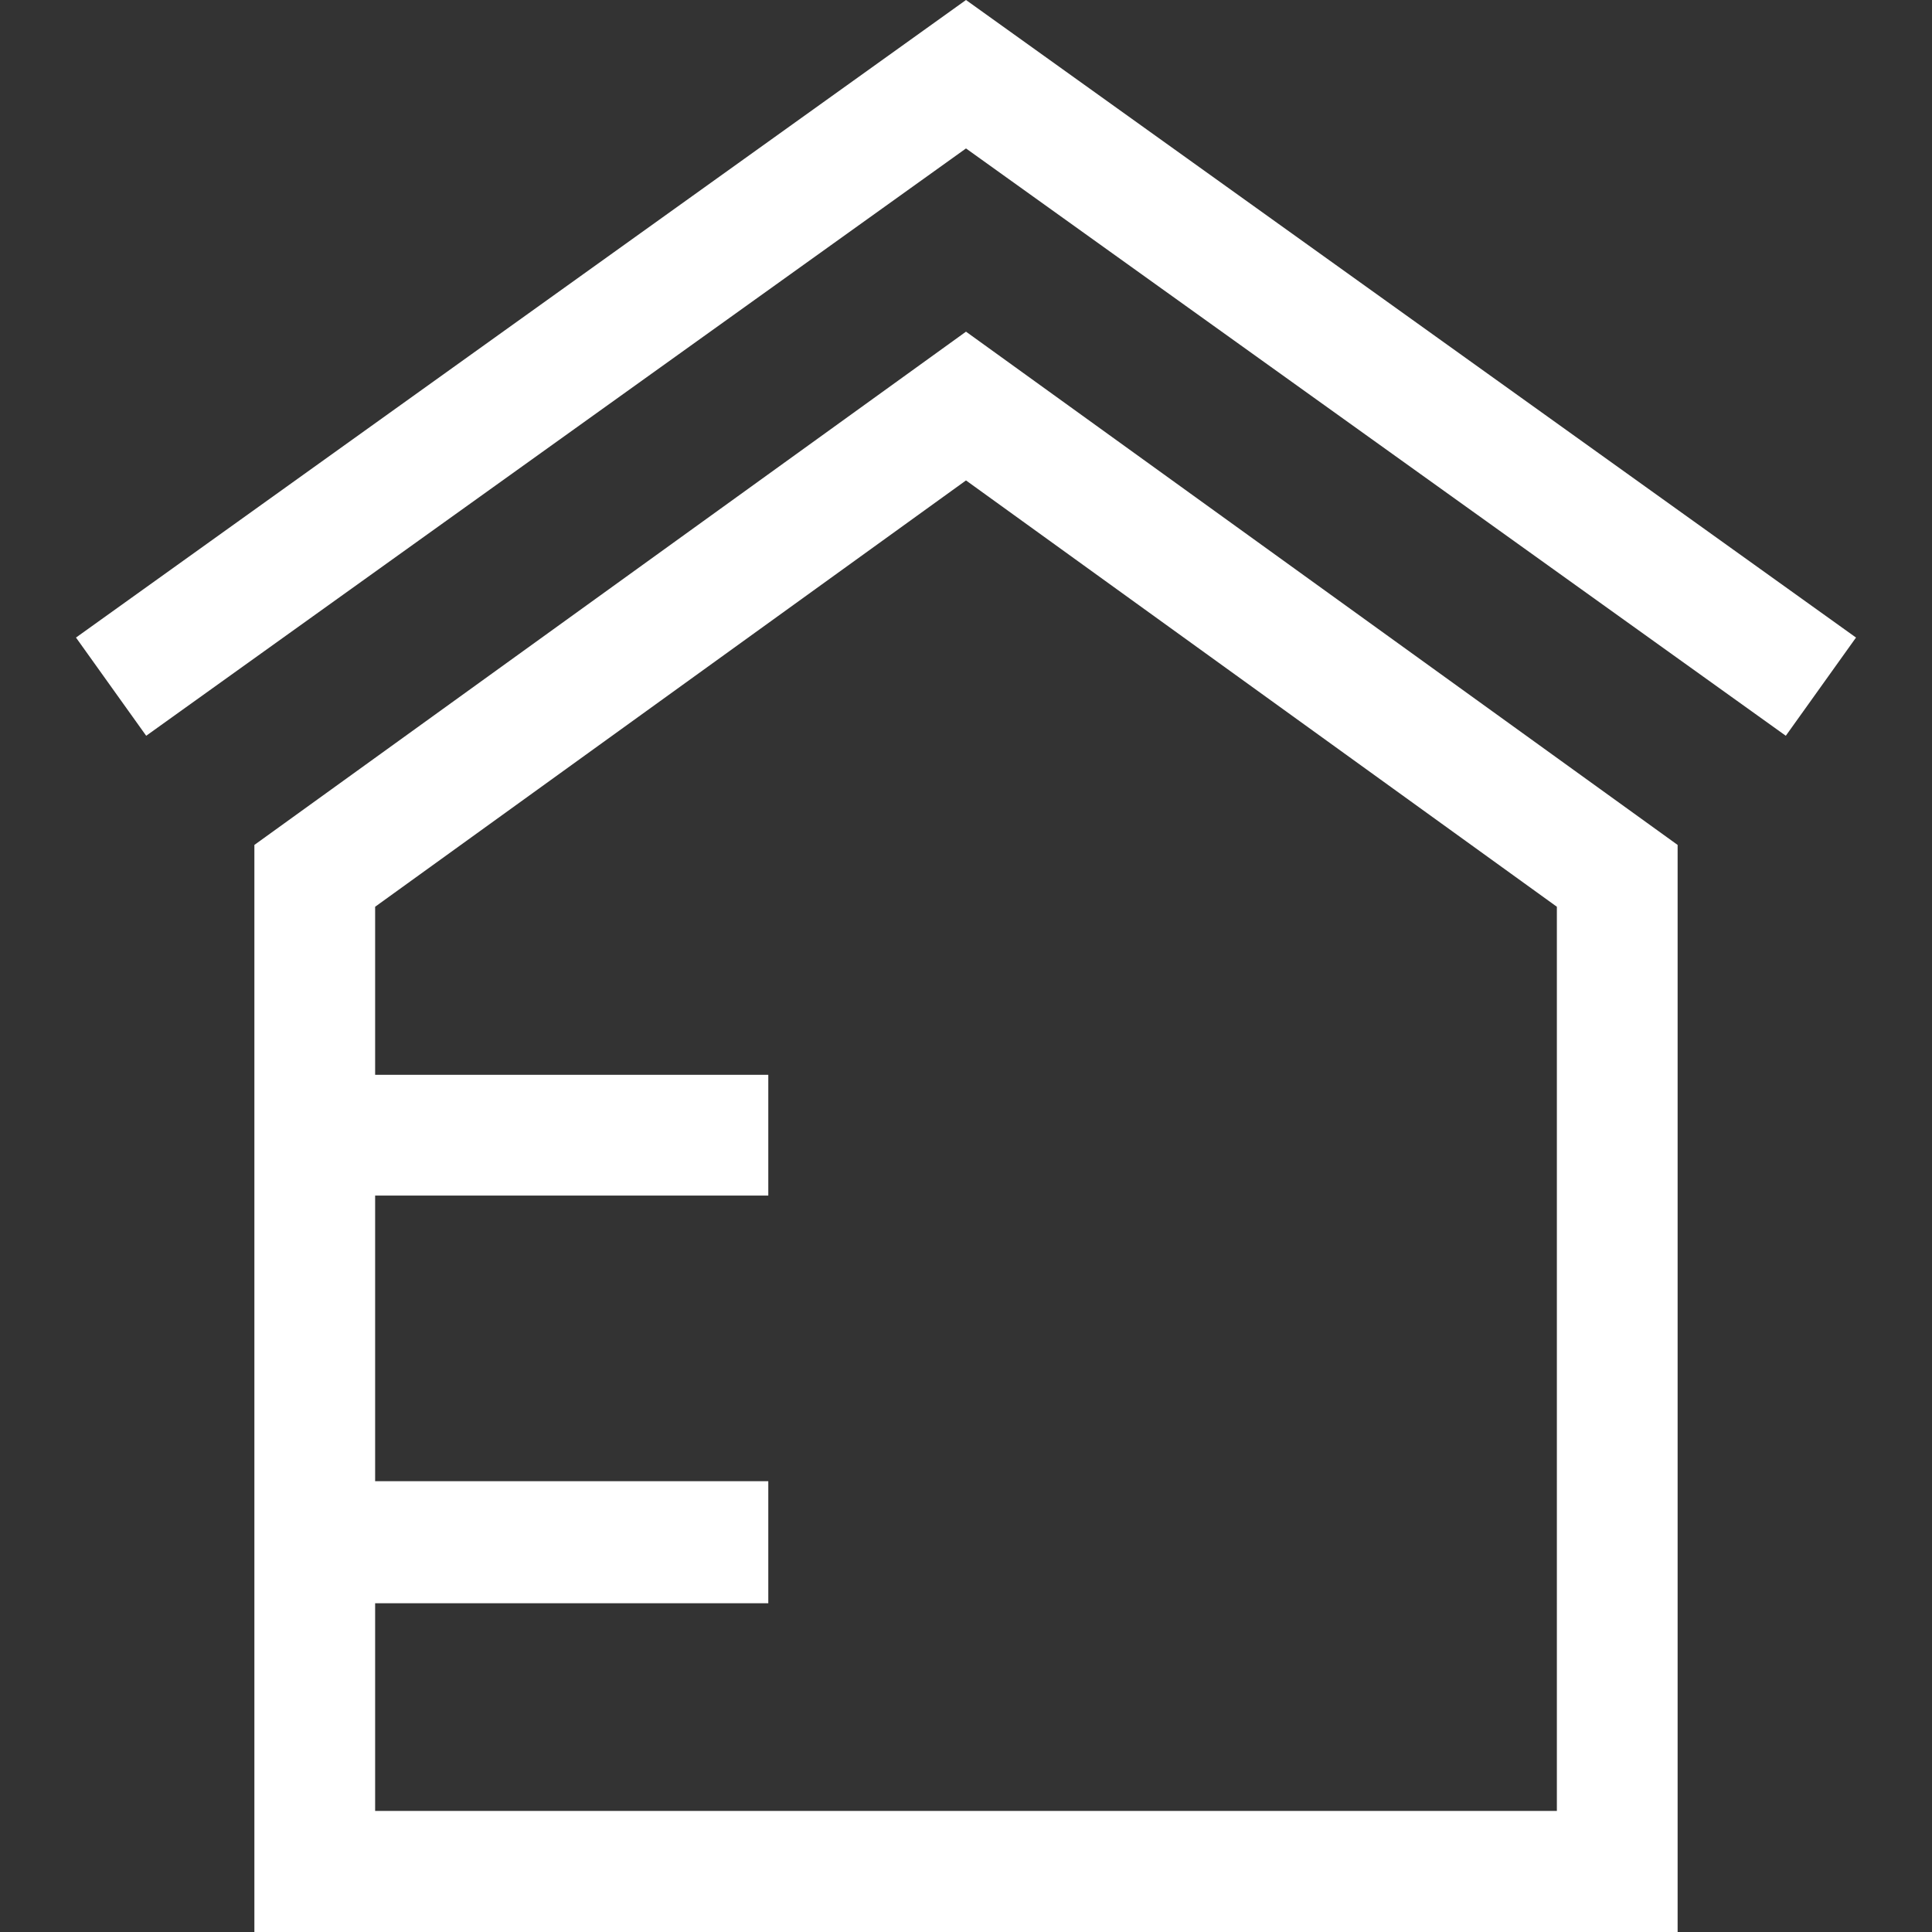
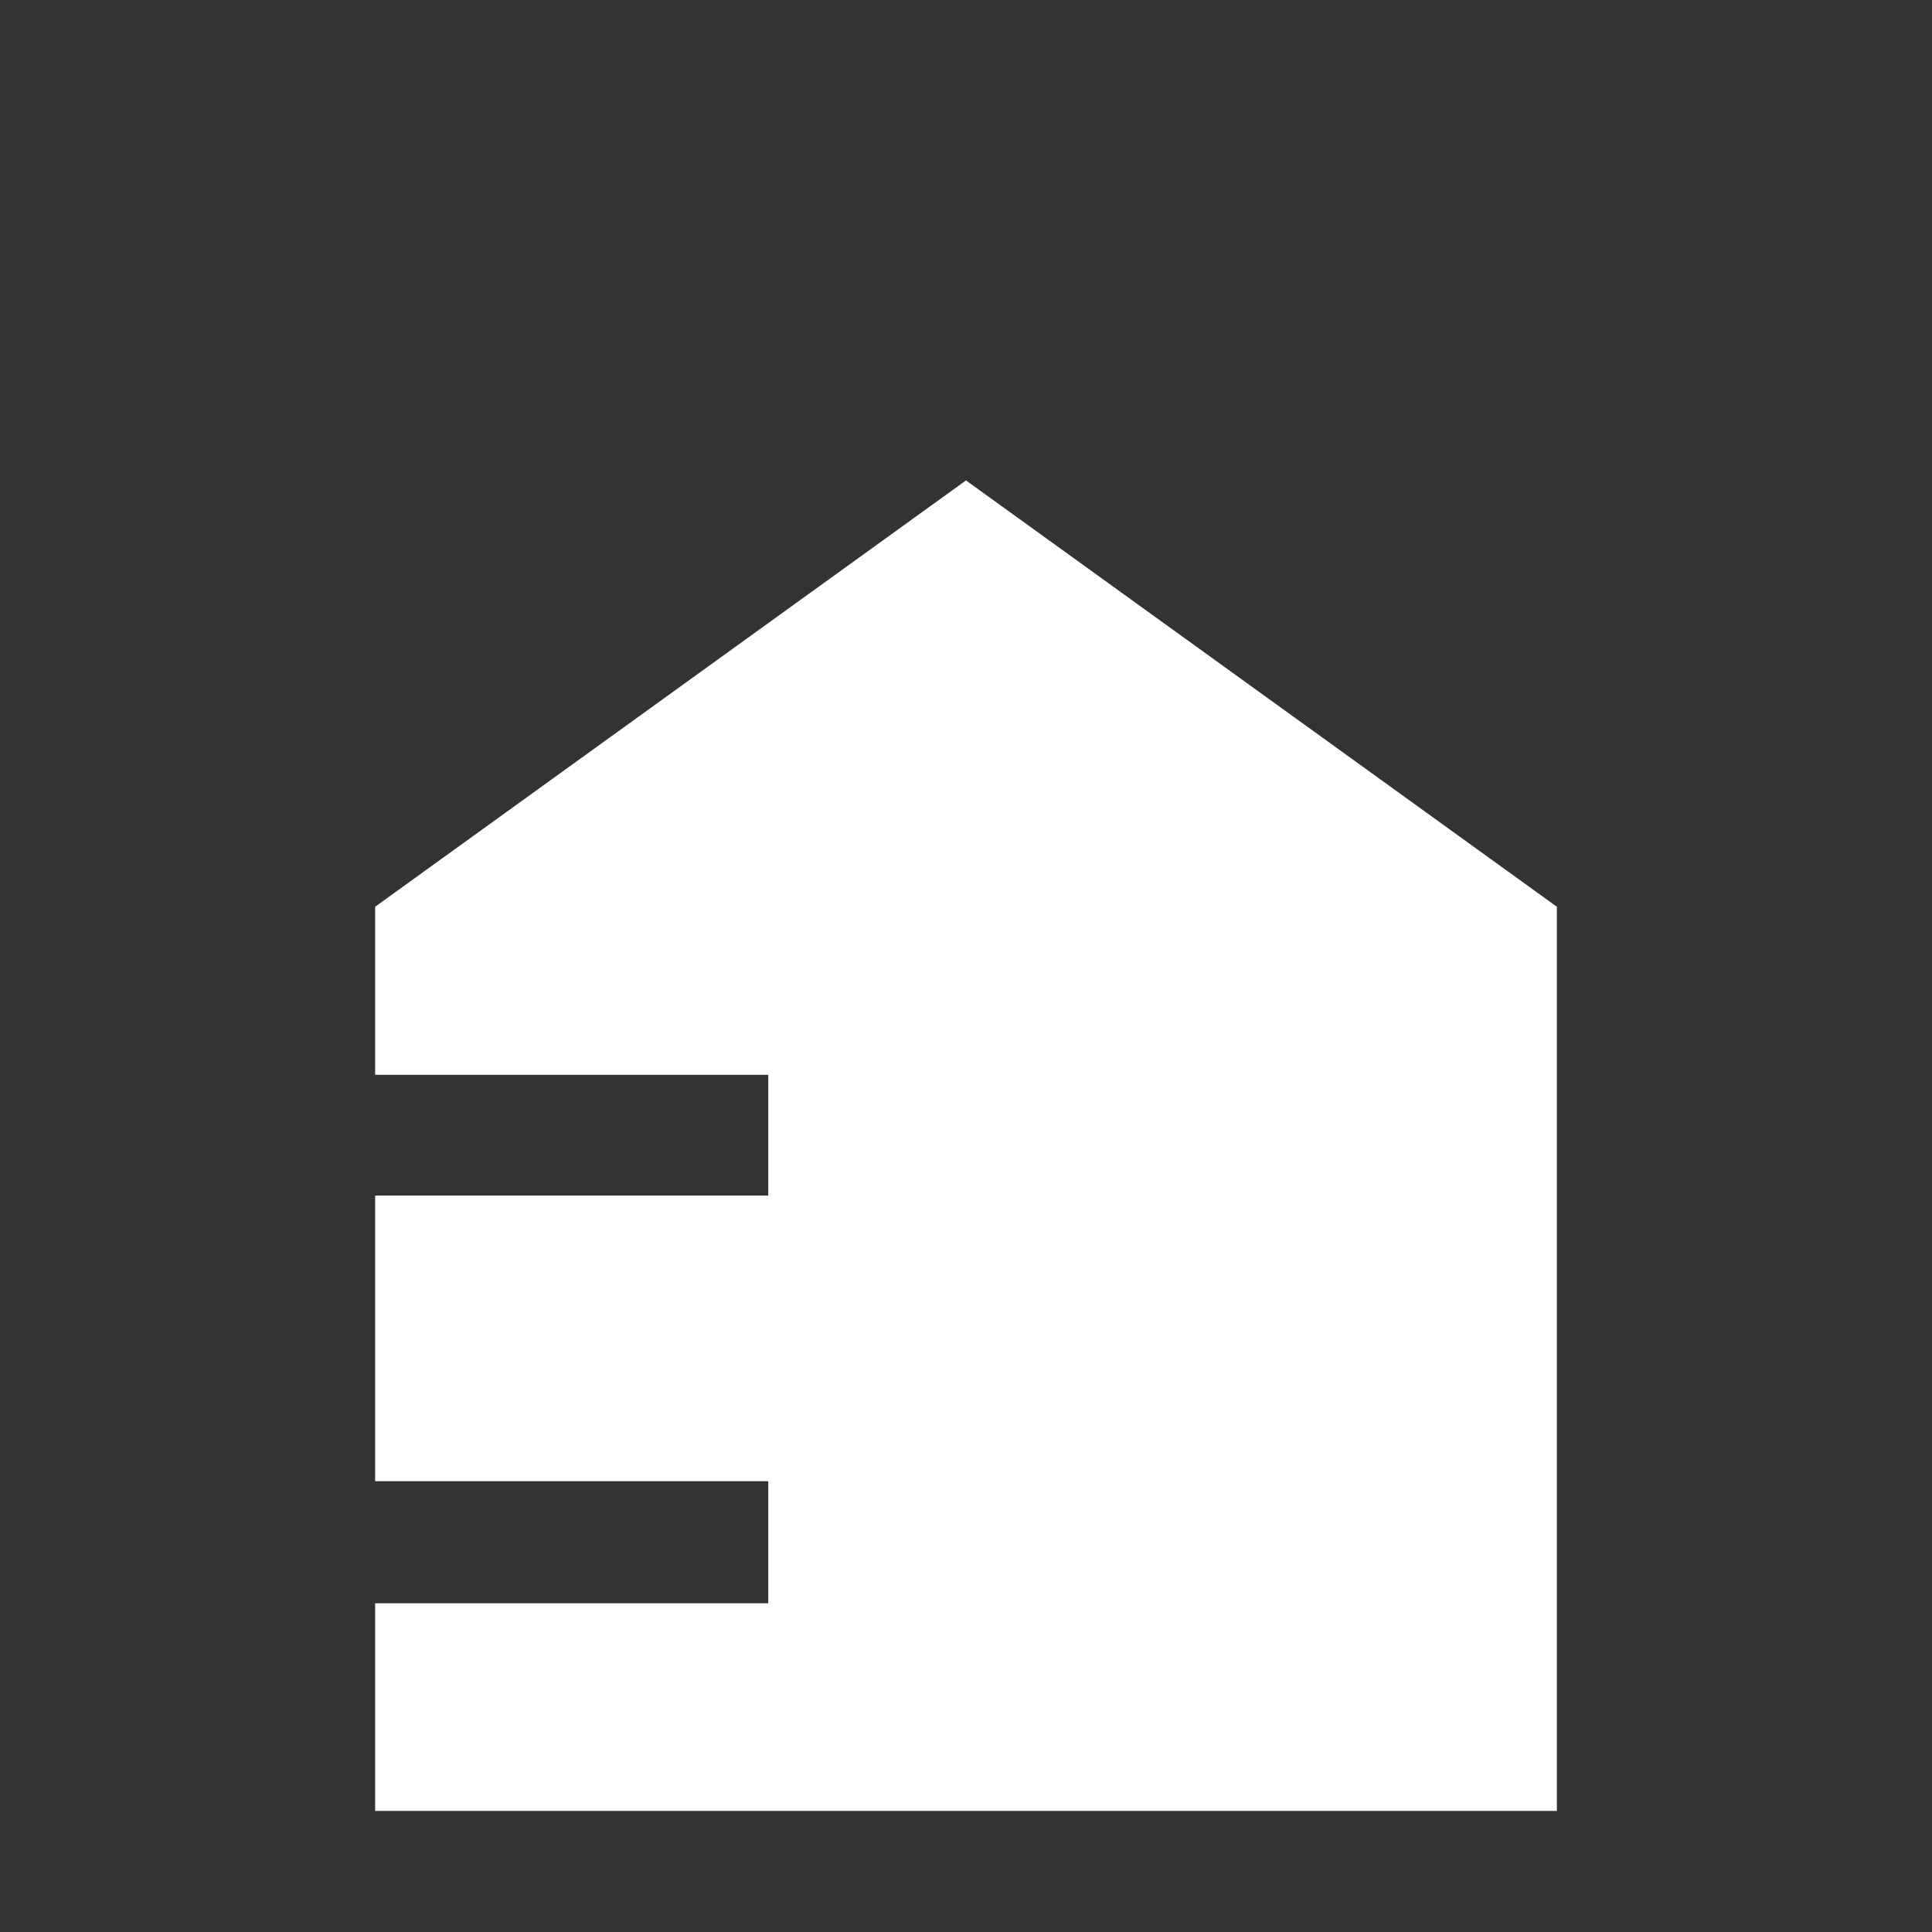
<svg xmlns="http://www.w3.org/2000/svg" viewBox="0 0 60 60">
  <rect x="0" y="0" width="60" height="60" fill="#333333" stroke="none" />
  <title>ico-rodinne-domy-bila</title>
  <g>
-     <polygon points="30 4.61 55.46 22.85 57.64 19.8 30 0 2.36 19.8 4.54 22.85 30 4.61" fill="#fff" />
-     <path d="M7.9,26.24V60H52.1V26.24L30,10.3Zm40.45,30H11.65V49.79H23.86V46H11.65V37.13H23.86V33.38H11.65V28.16L30,14.92,48.35,28.16Z" fill="#fff" />
+     <path d="M7.9,26.24V60V26.24L30,10.3Zm40.45,30H11.65V49.79H23.86V46H11.65V37.13H23.86V33.38H11.65V28.16L30,14.92,48.35,28.16Z" fill="#fff" />
  </g>
</svg>